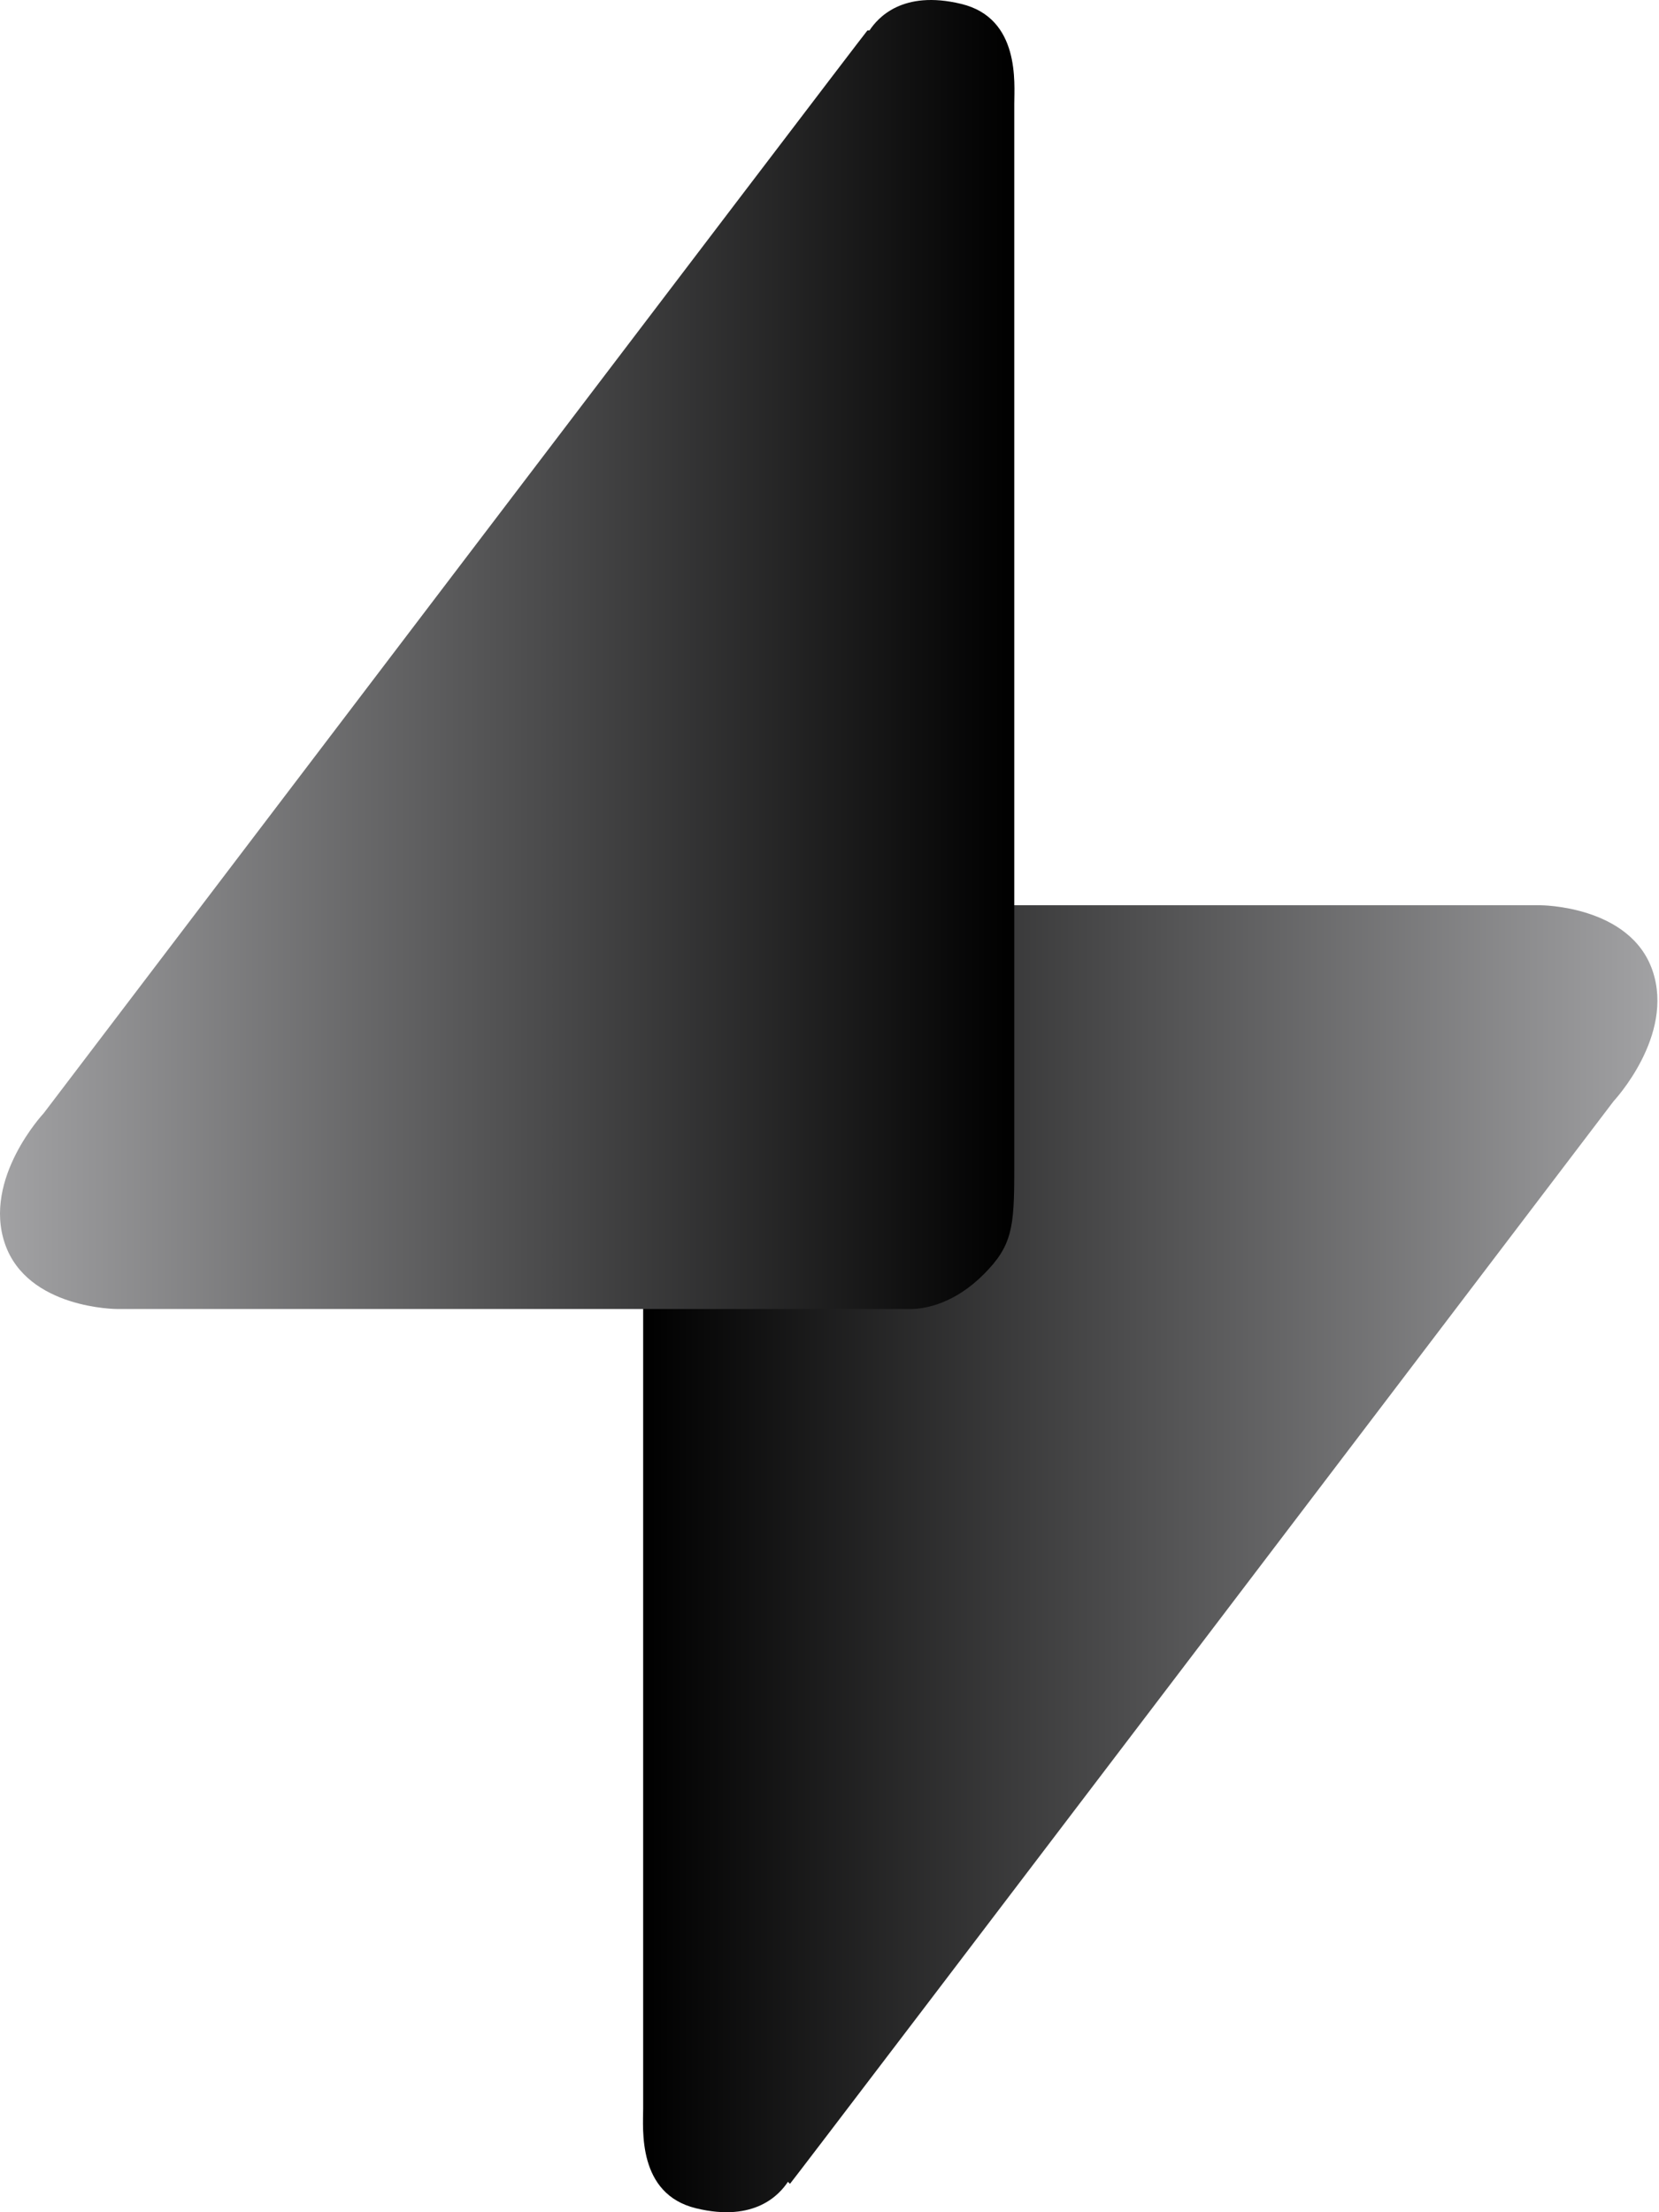
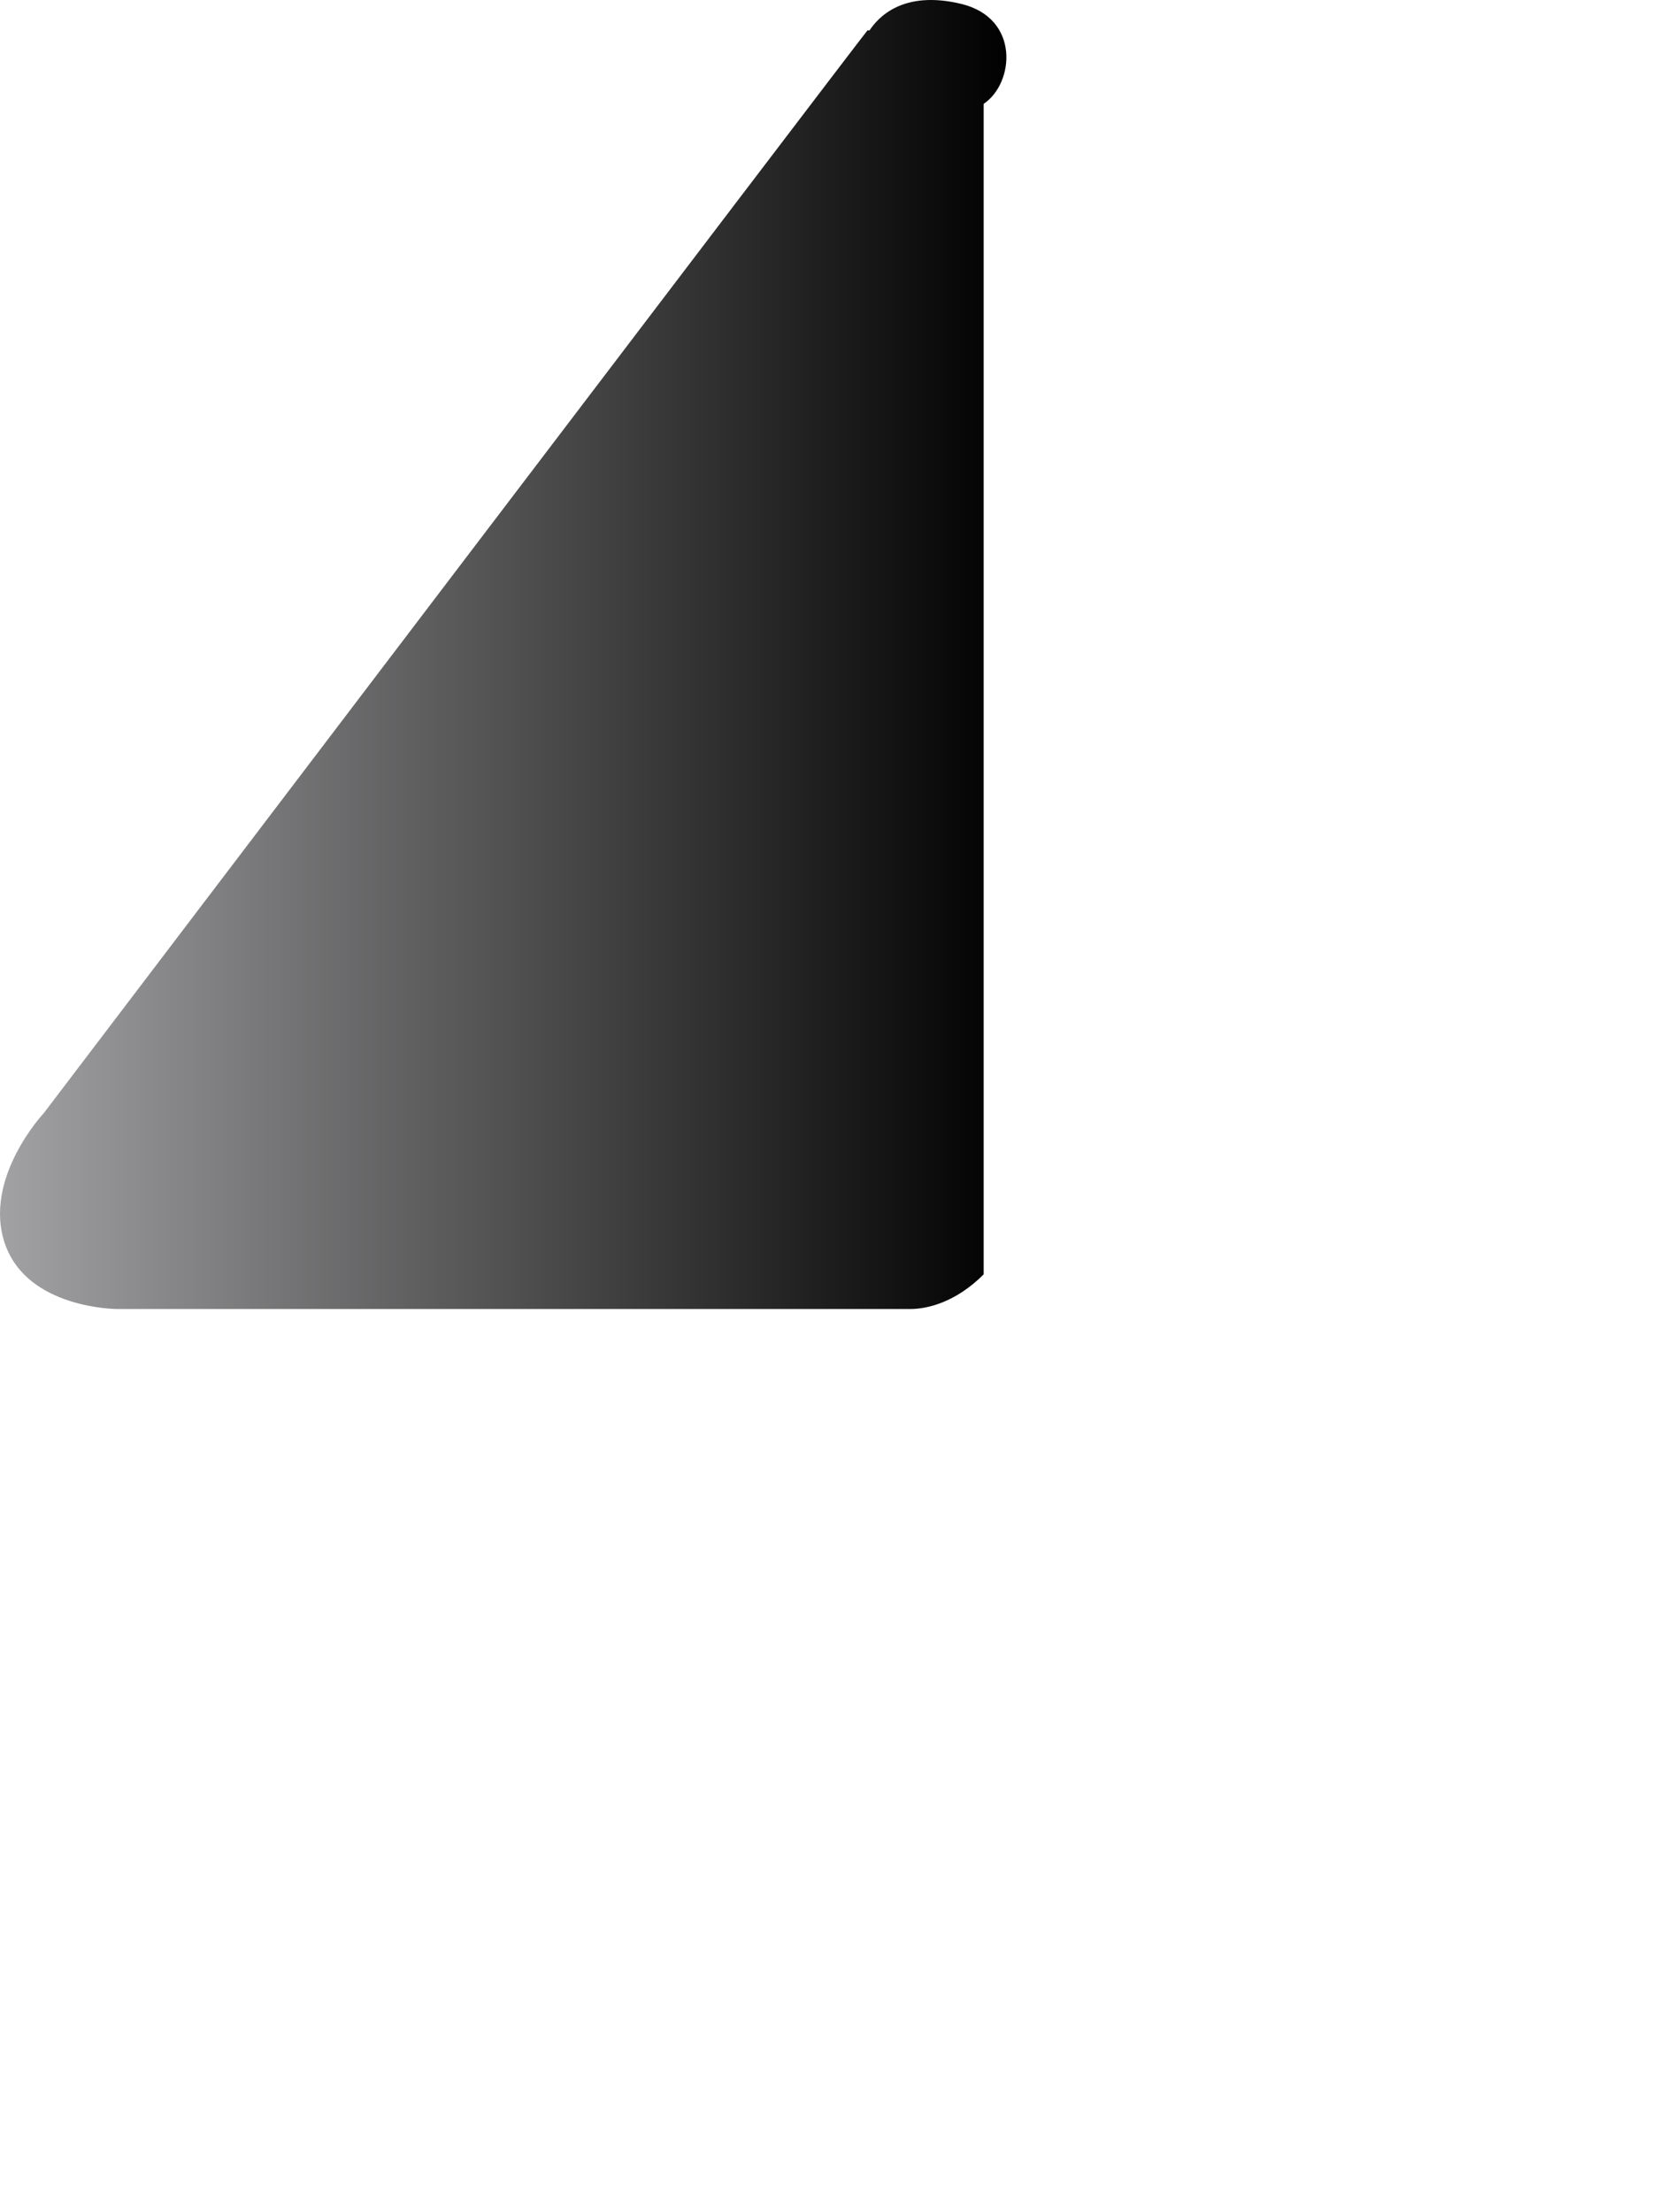
<svg xmlns="http://www.w3.org/2000/svg" width="150" height="200" viewBox="0 0 150 200" fill="none">
-   <path d="M71.426 197.435C72.348 196.328 145.908 99.539 145.908 99.539C145.908 99.539 151.439 93.64 149.411 87.74C147.383 81.841 139.271 81.841 139.271 81.841C139.271 81.841 69.029 81.841 67.554 81.841C66.079 81.841 63.498 82.394 60.917 84.975C58.336 87.556 58.152 89.215 58.152 94.377V190.613C58.152 192.457 57.599 198.356 62.945 199.647C68.292 200.938 70.504 198.356 71.242 197.25L71.426 197.435Z" fill="url(#paint0_linear_6289_5014)" />
-   <path d="M78.431 2.75C77.51 3.856 3.95 100.645 3.95 100.645C3.95 100.645 -1.581 106.545 0.447 112.444C2.475 118.344 10.587 118.344 10.587 118.344C10.587 118.344 80.828 118.344 82.303 118.344C83.778 118.344 86.359 117.791 88.94 115.21C91.521 112.629 91.706 110.969 91.706 105.807V9.387C91.706 7.543 92.259 1.644 86.912 0.353C81.566 -0.938 79.353 1.644 78.616 2.75H78.431Z" fill="url(#paint1_linear_6289_5014)" />
+   <path d="M78.431 2.75C77.51 3.856 3.95 100.645 3.95 100.645C3.95 100.645 -1.581 106.545 0.447 112.444C2.475 118.344 10.587 118.344 10.587 118.344C10.587 118.344 80.828 118.344 82.303 118.344C83.778 118.344 86.359 117.791 88.94 115.21V9.387C91.706 7.543 92.259 1.644 86.912 0.353C81.566 -0.938 79.353 1.644 78.616 2.75H78.431Z" fill="url(#paint1_linear_6289_5014)" />
  <defs>
    <linearGradient id="paint0_linear_6289_5014" x1="58.336" y1="141.205" x2="149.964" y2="141.205" gradientUnits="userSpaceOnUse">
      <stop />
      <stop offset="1" stop-color="#A2A2A4" />
    </linearGradient>
    <linearGradient id="paint1_linear_6289_5014" x1="91.521" y1="58.98" x2="-0.106" y2="58.98" gradientUnits="userSpaceOnUse">
      <stop />
      <stop offset="1" stop-color="#A2A2A4" />
    </linearGradient>
  </defs>
</svg>